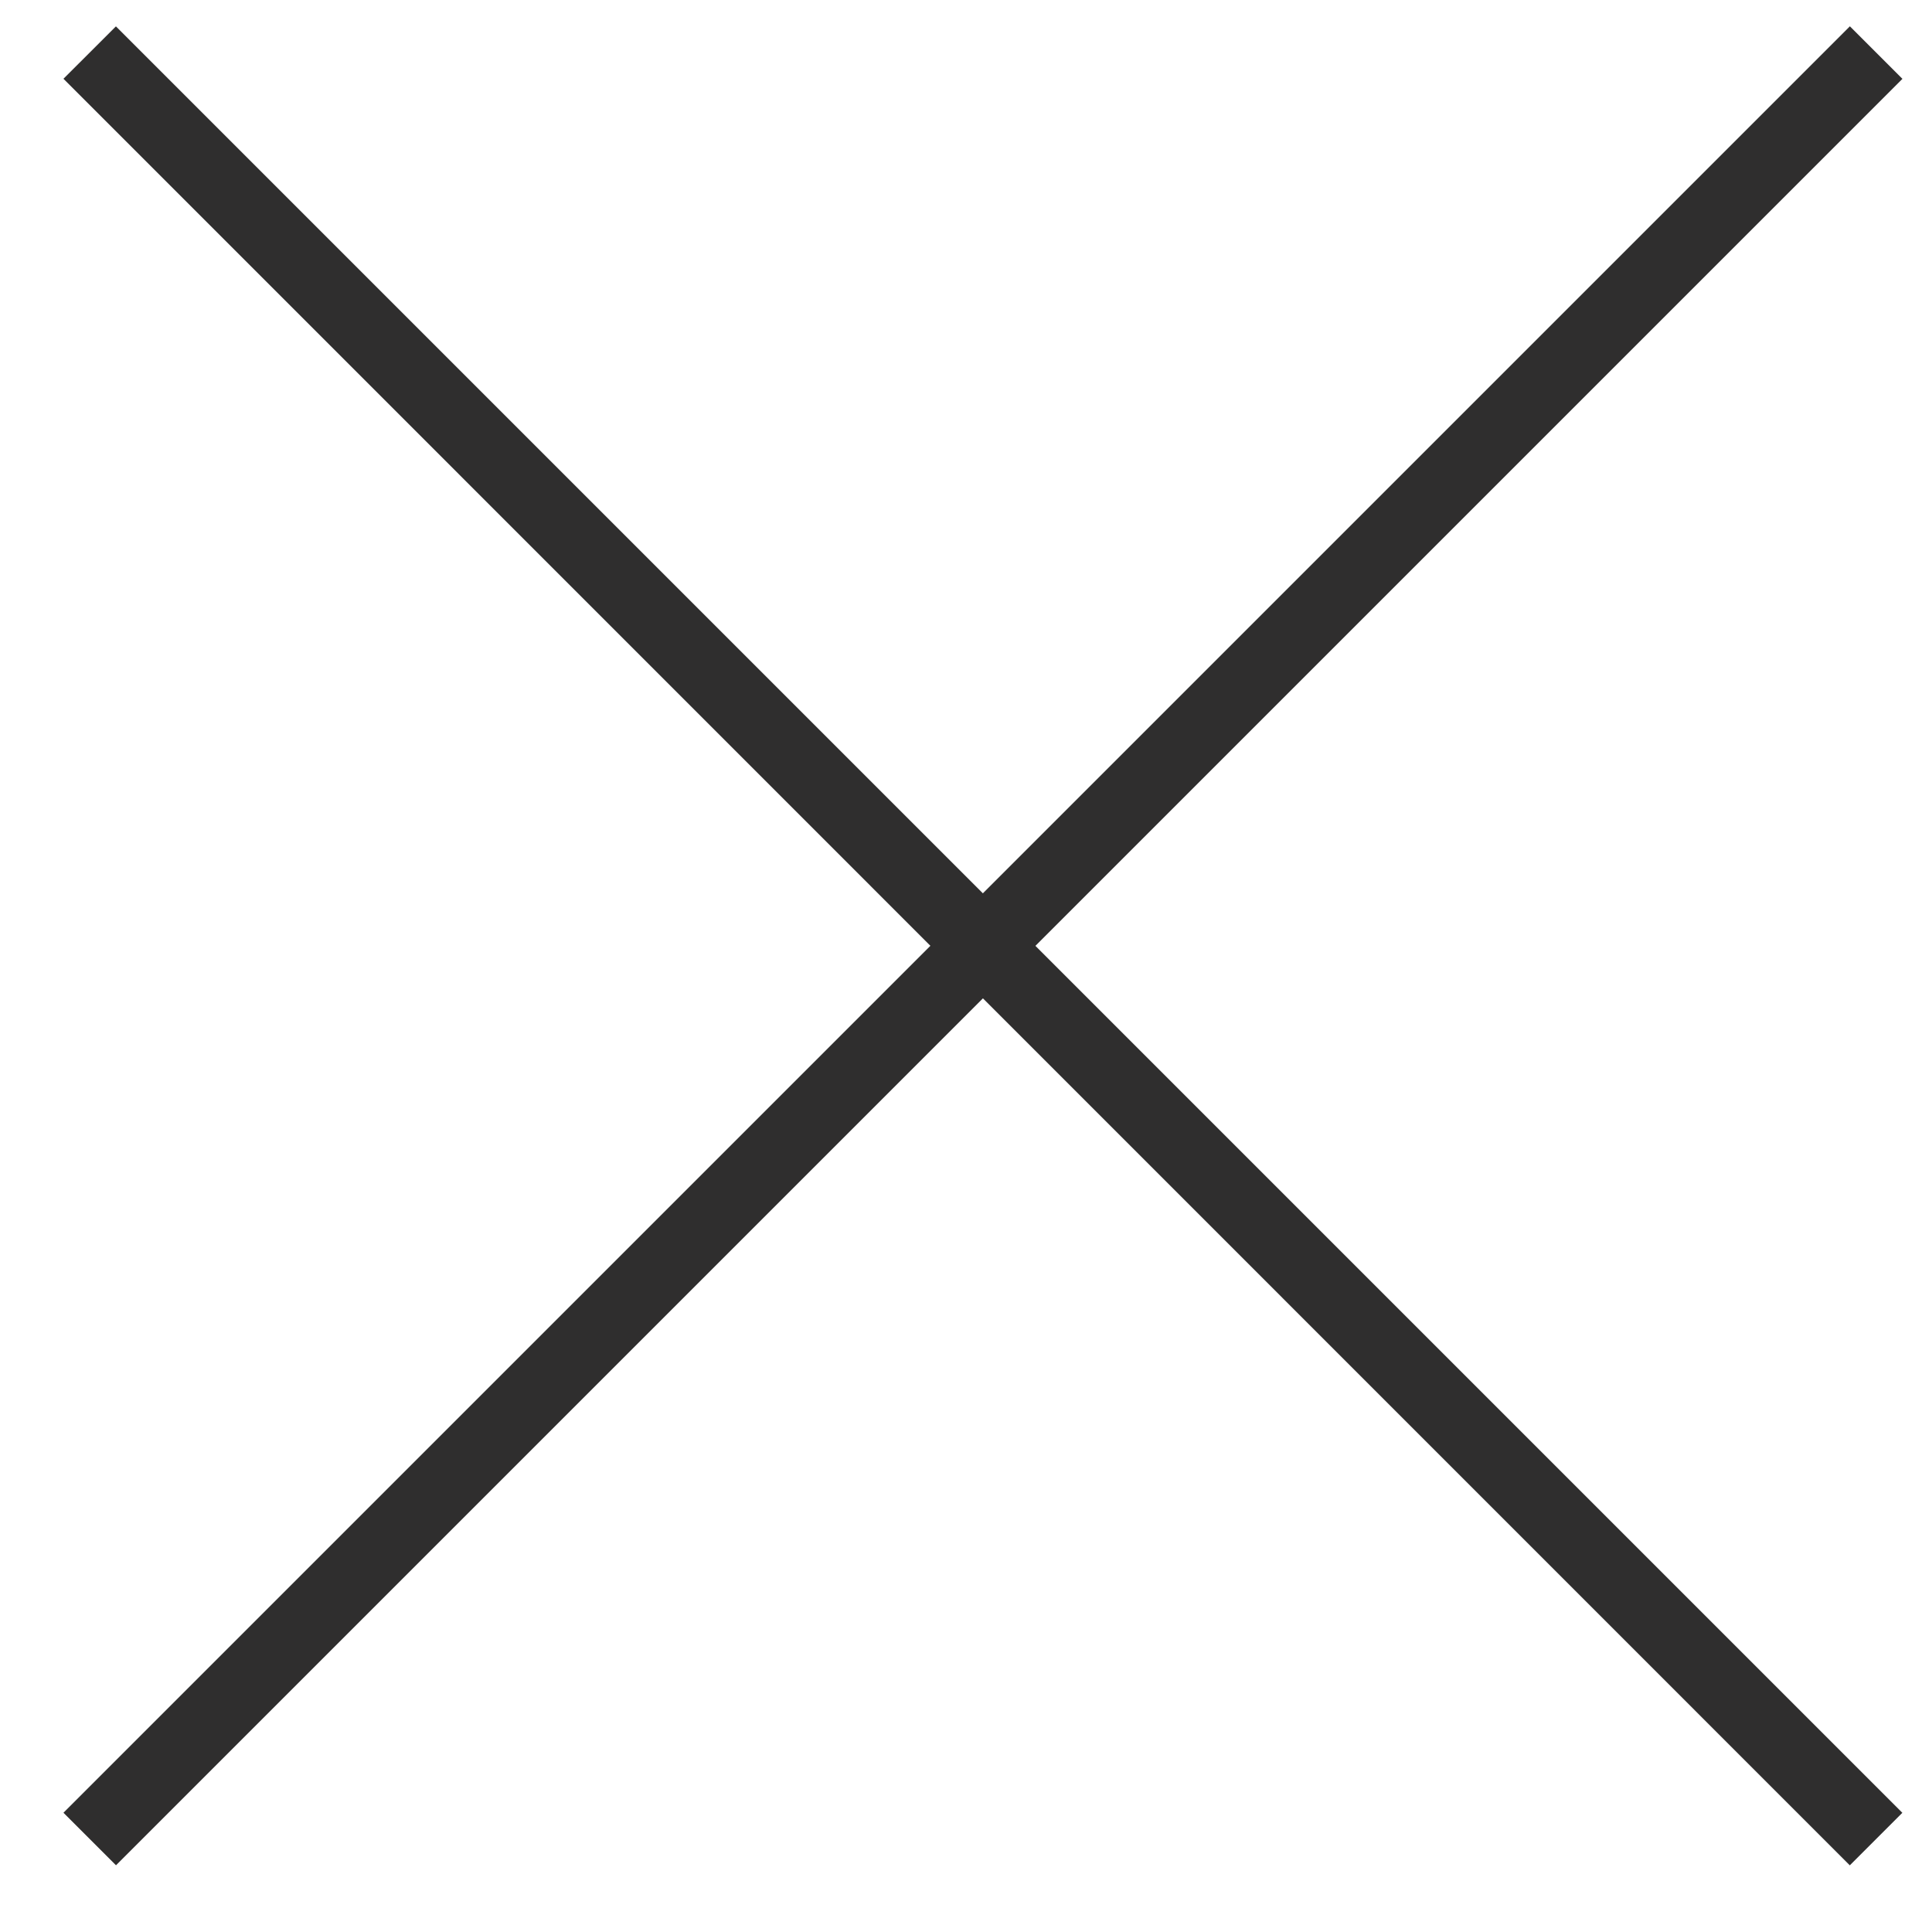
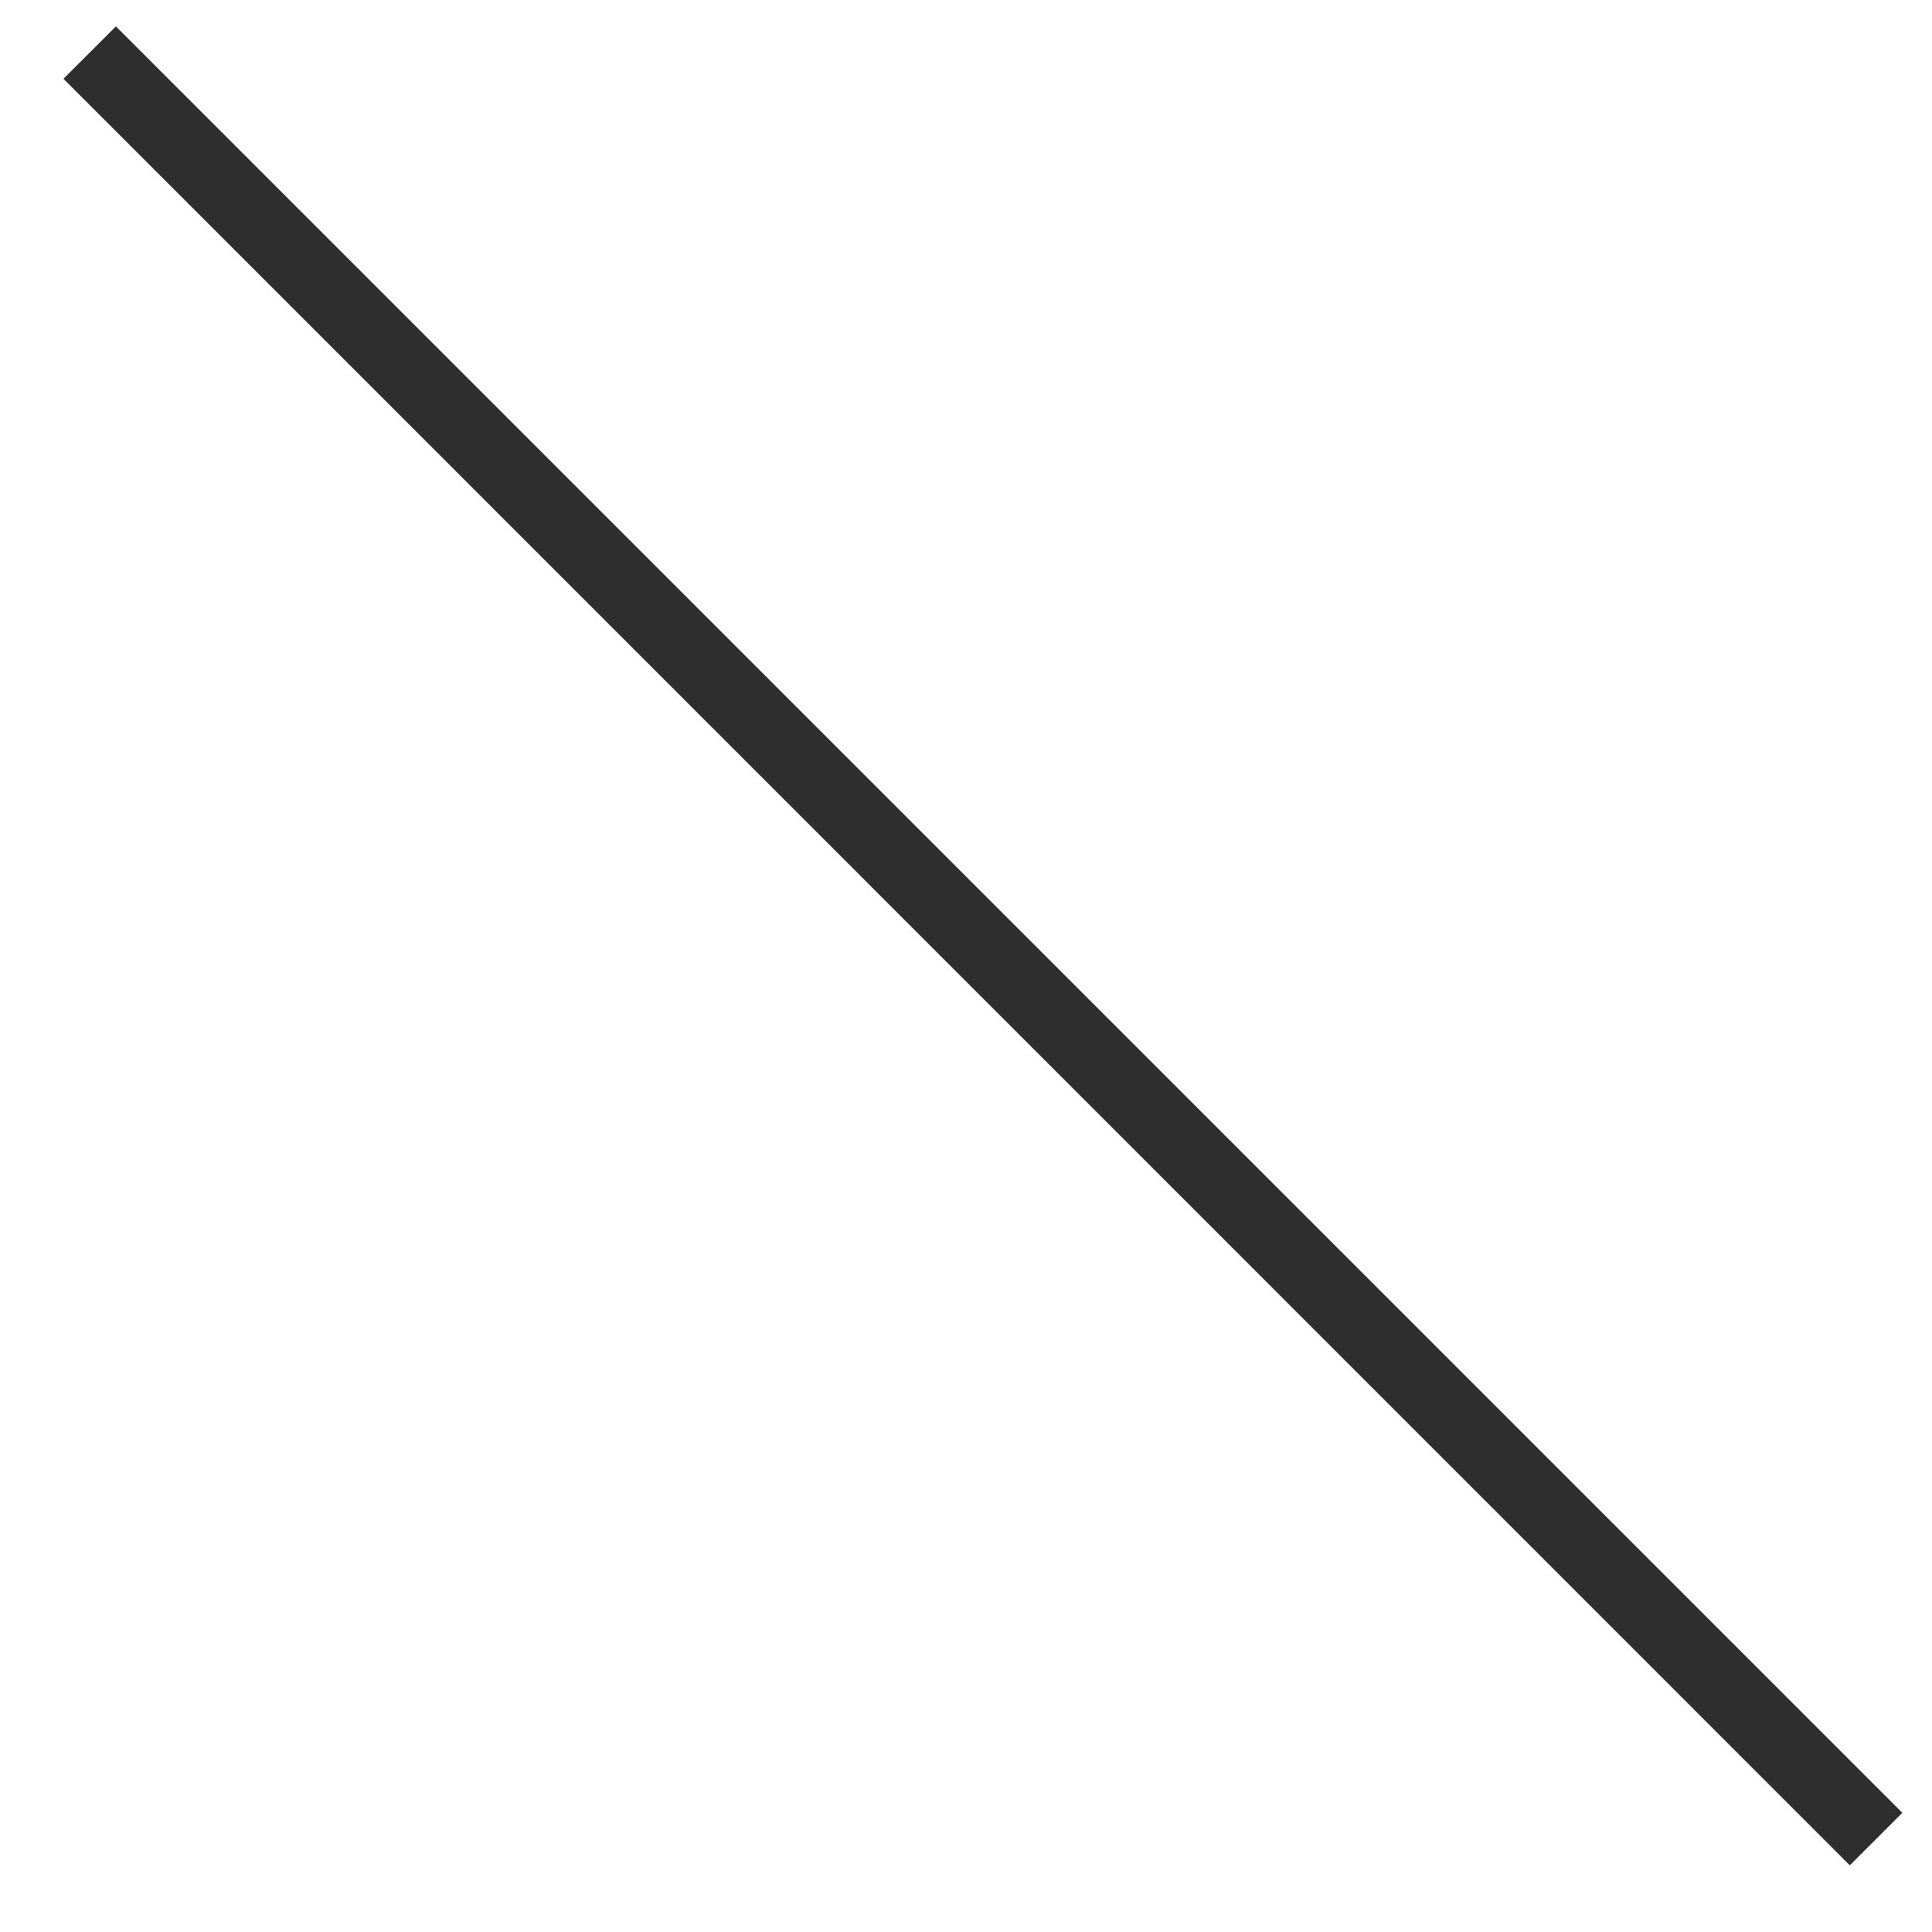
<svg width="26" height="26" viewBox="0 0 26 26" fill="rgb(0, 0, 0)" style="color: rgb(0, 0, 0);">
  <g fill="#2F2E2E" fill-rule="evenodd">
-     <path d="M24.895.354l.707.707L1.561 25.102l-.707-.707z" />
    <path d="M.854 1.06L1.56.355l24.041 24.041-.707.707z" />
  </g>
</svg>